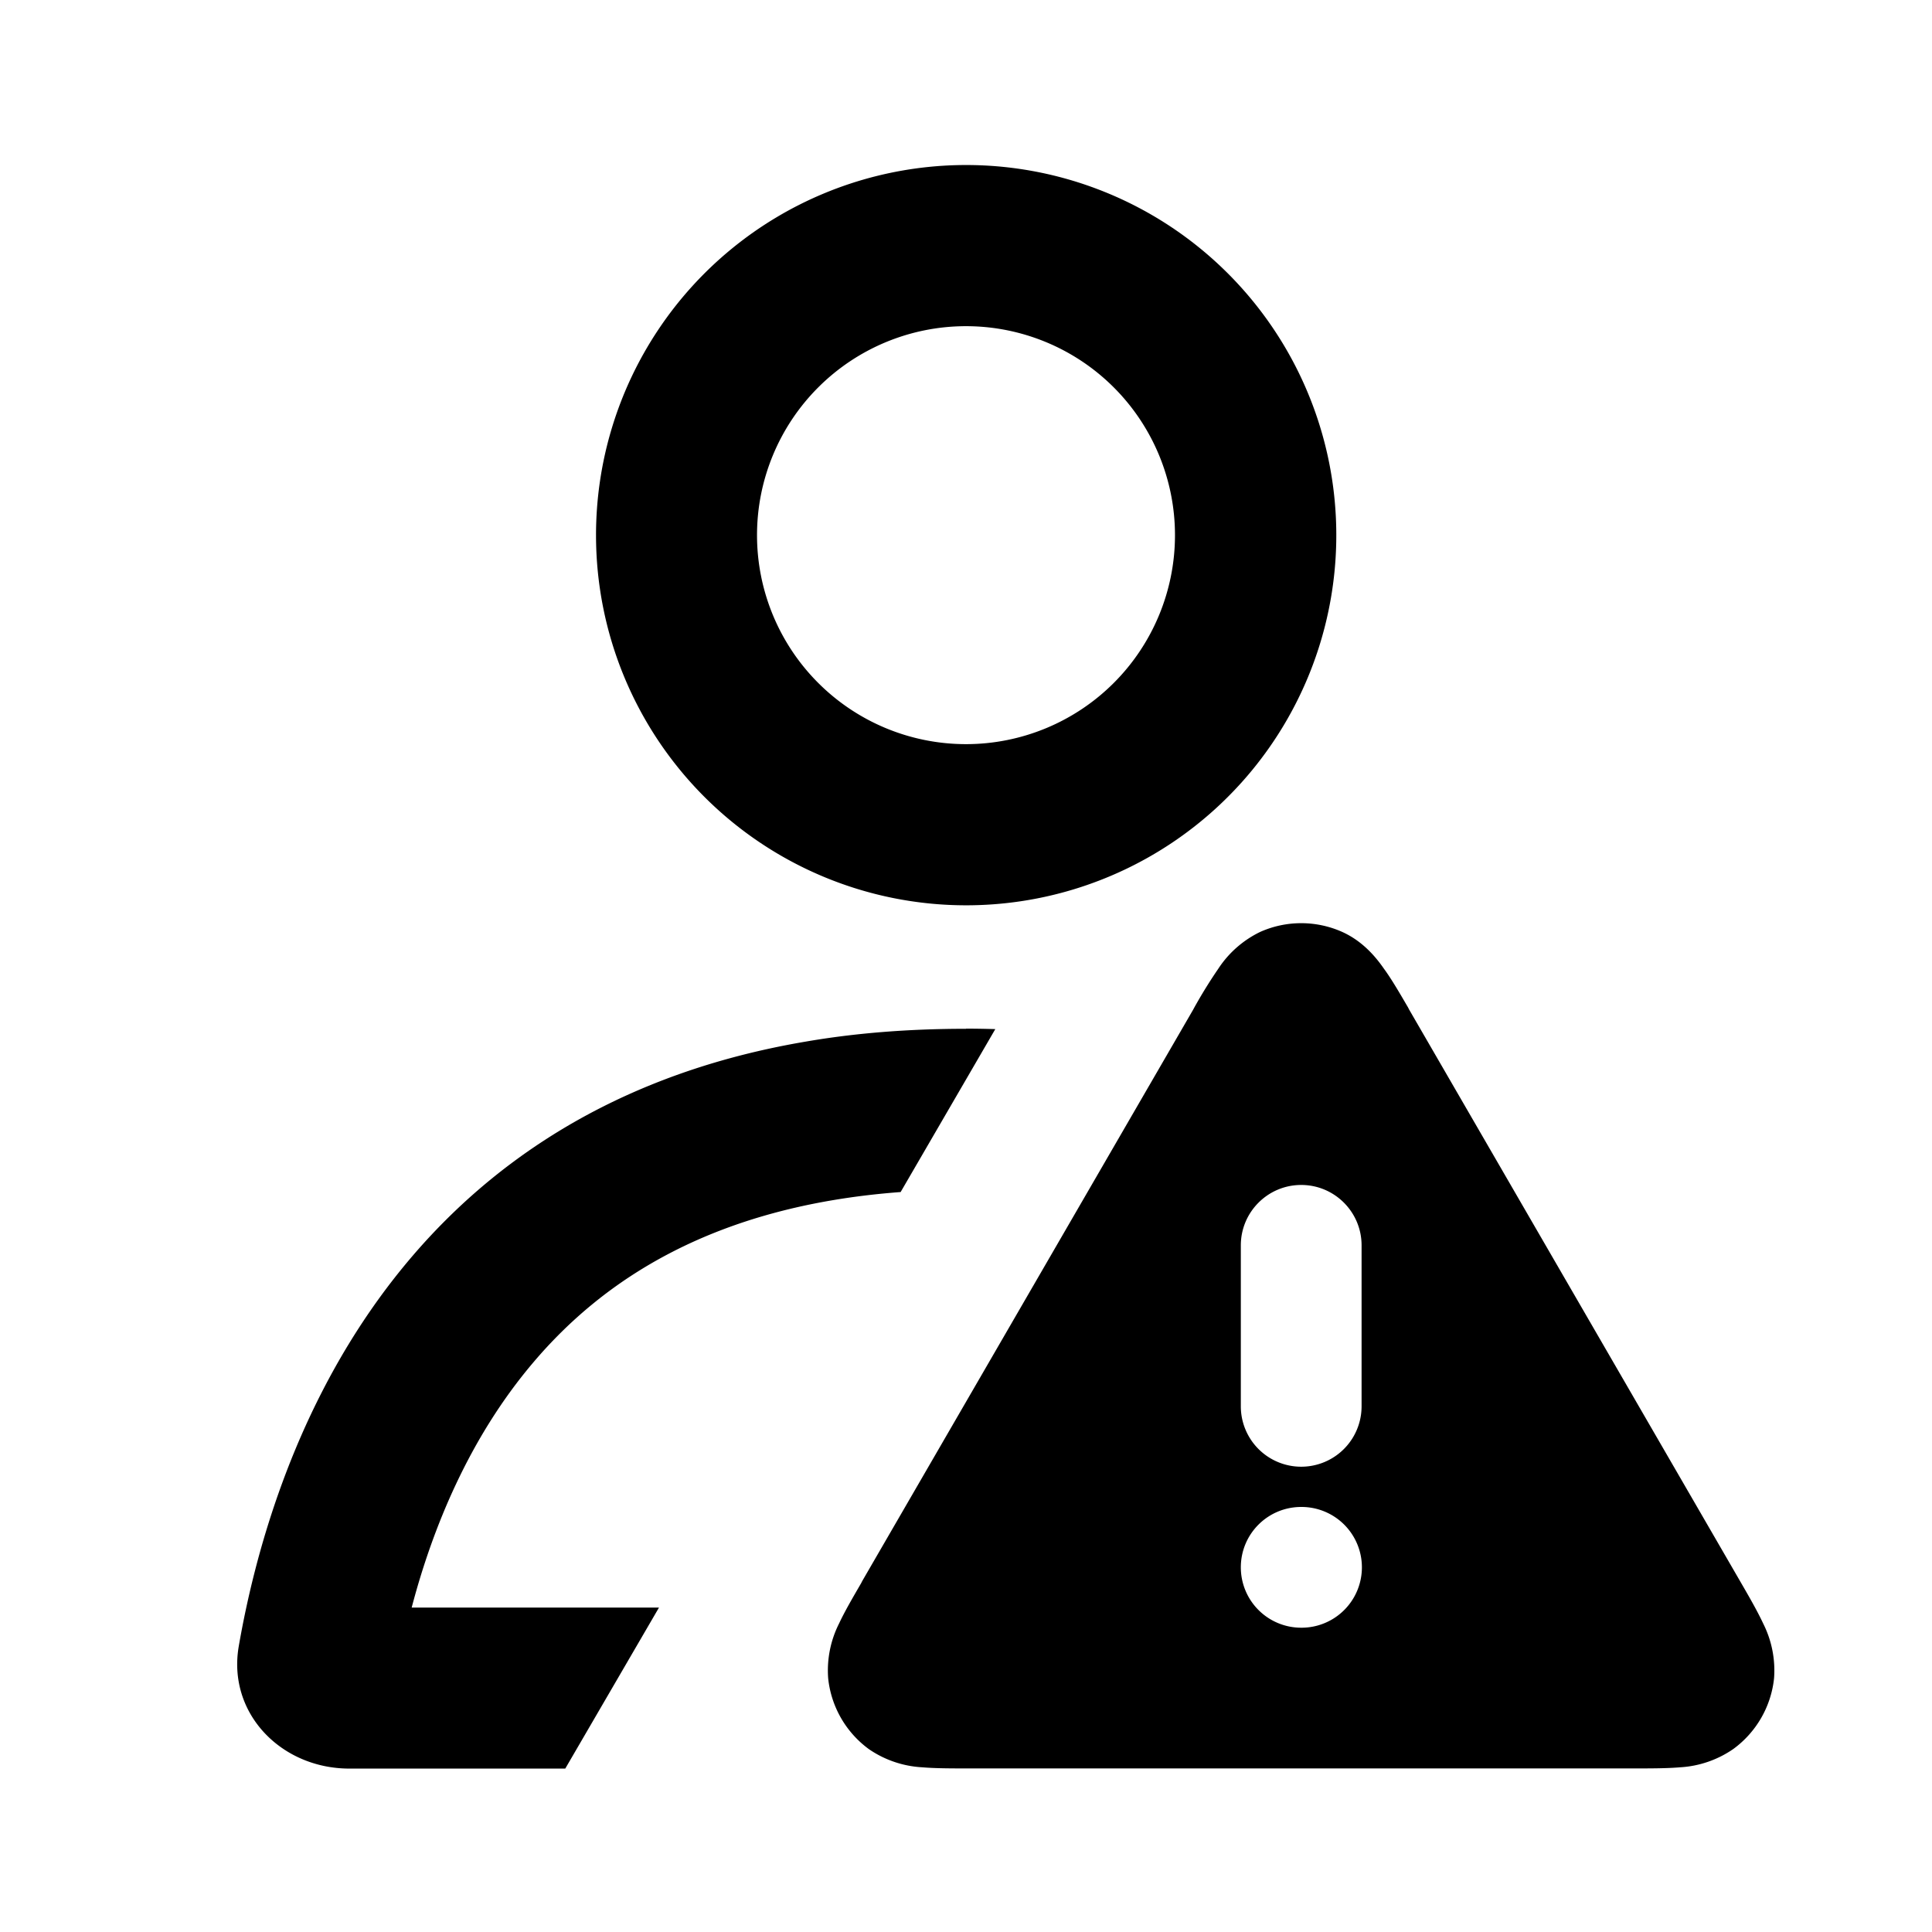
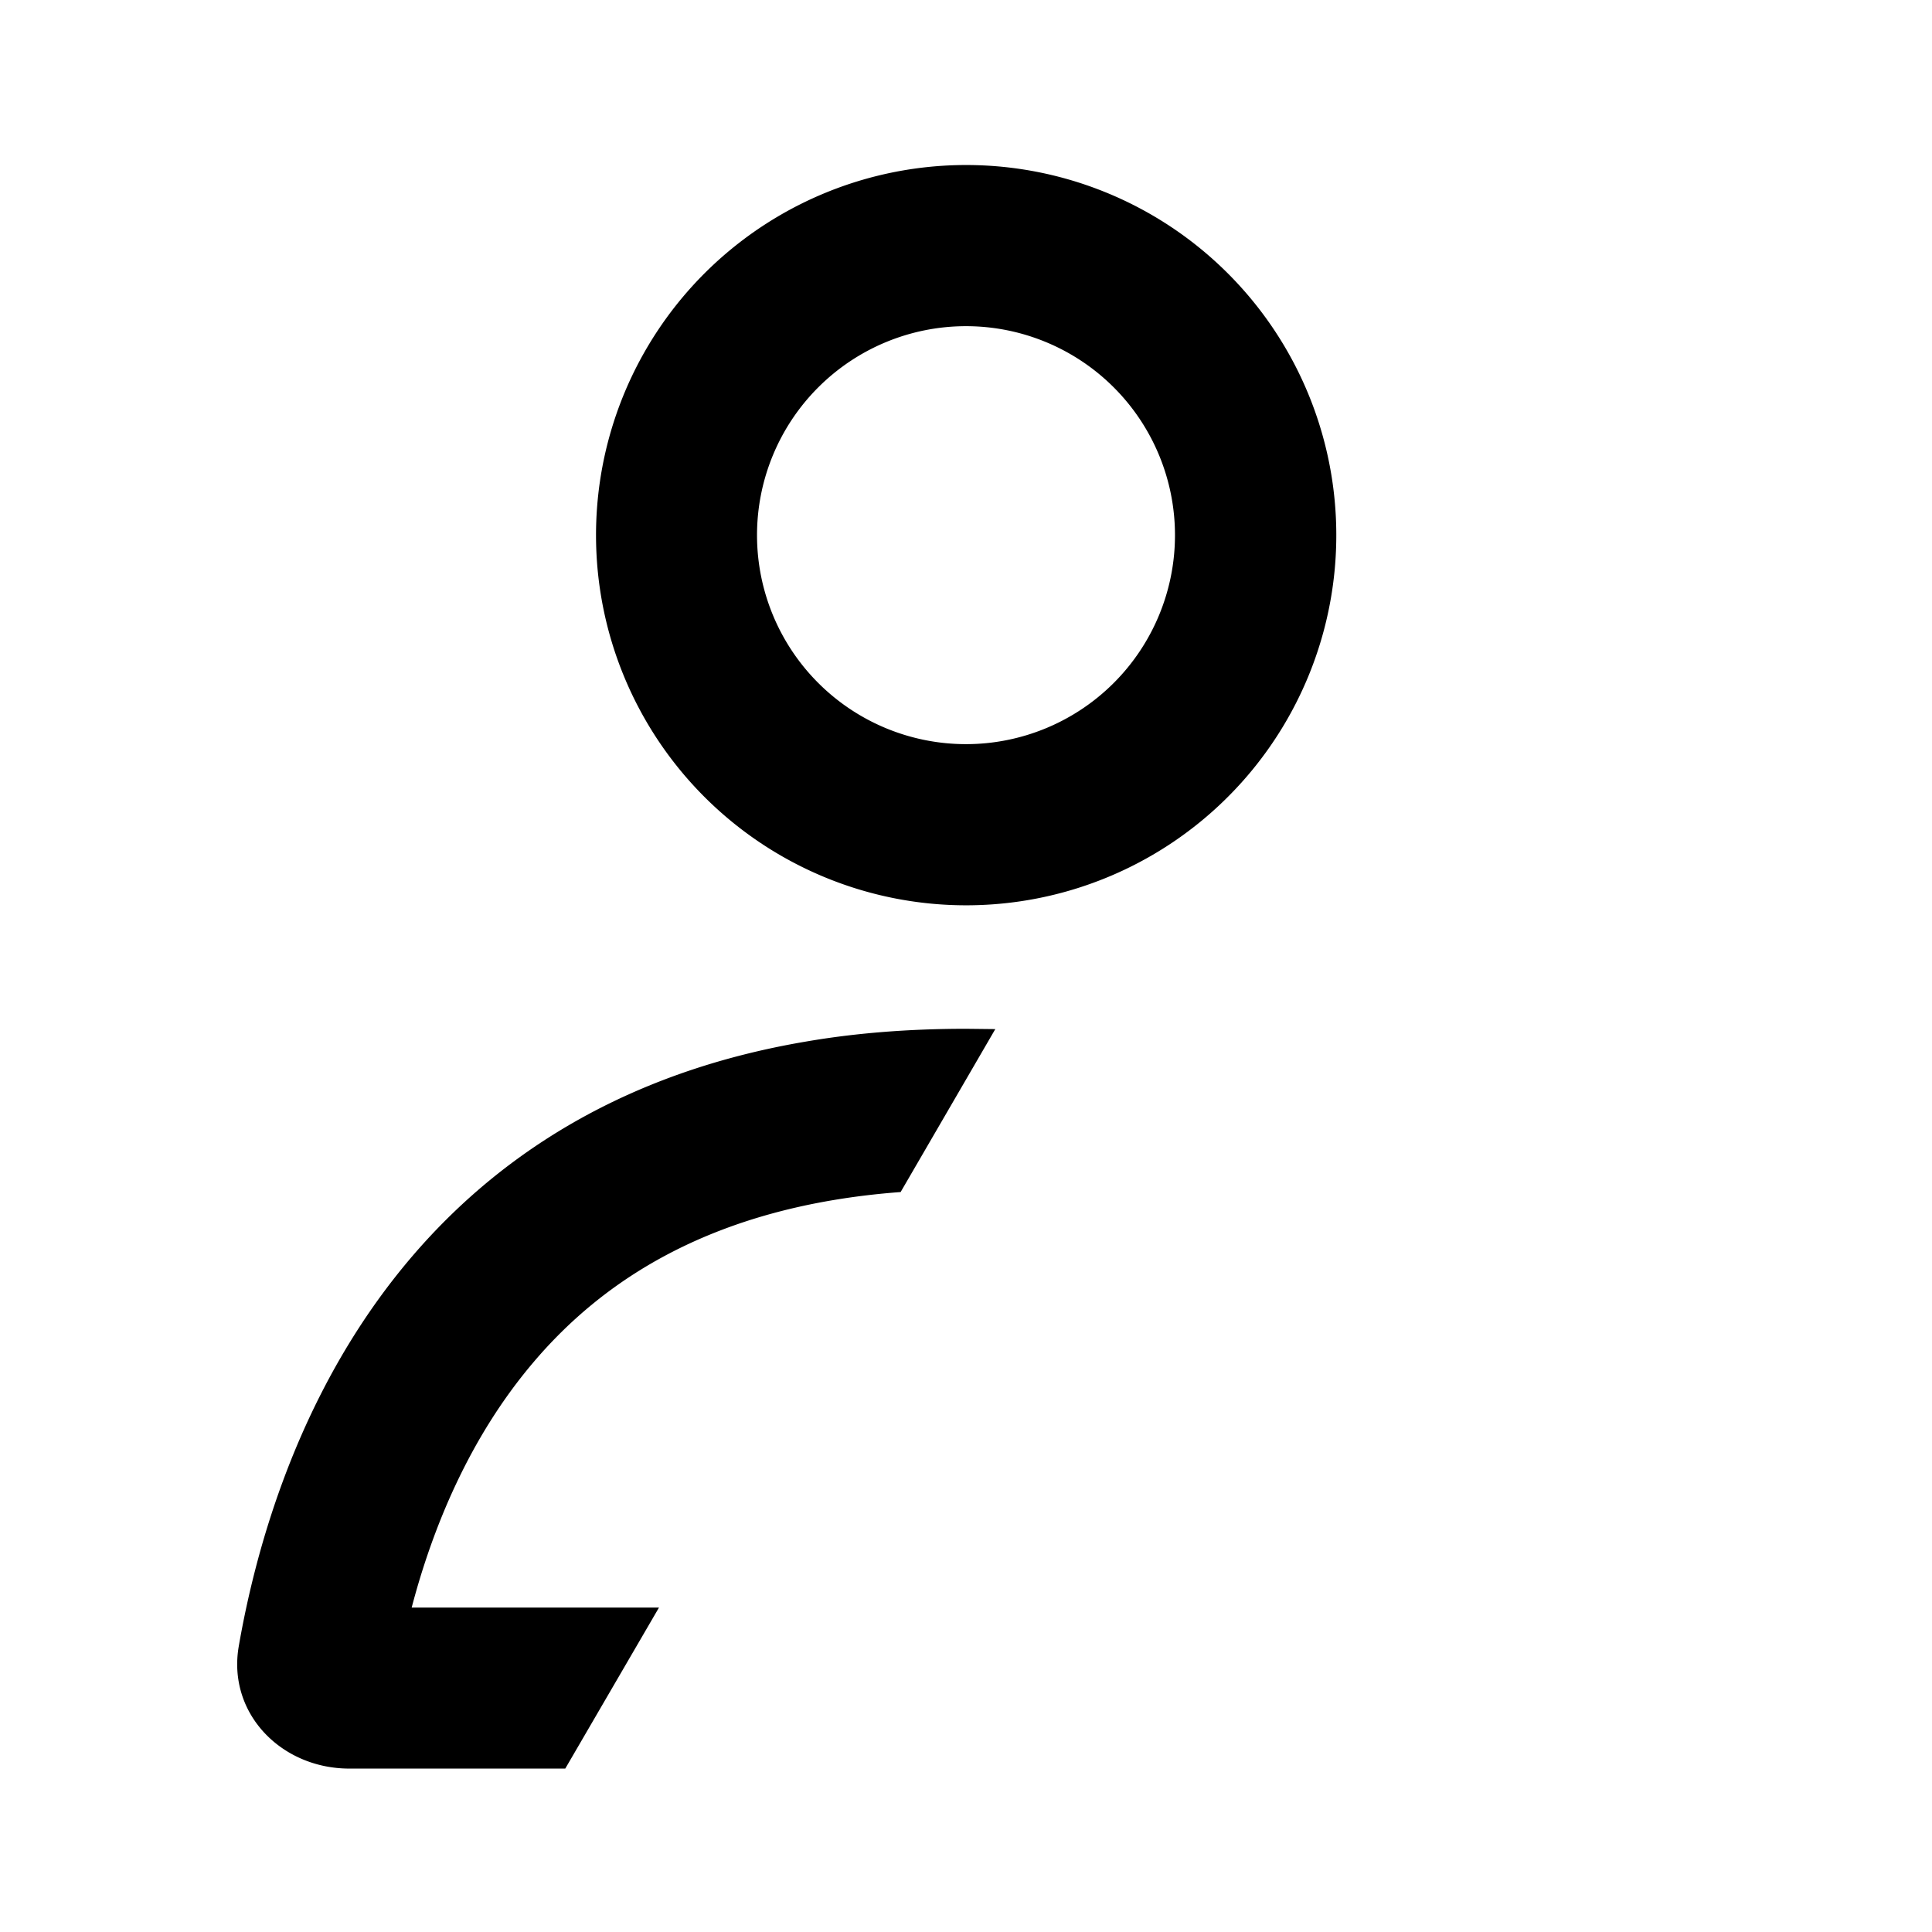
<svg xmlns="http://www.w3.org/2000/svg" width="12" height="12" fill="currentColor" viewBox="0 0 12 12">
  <g class="user-filled-warning-12px">
-     <path fill-rule="evenodd" d="M8.336 5.788c.131.059.212.16.26.229.049.067.099.154.15.241l.006.012 2.063 3.563c.051.088.101.175.136.25a.648.648 0 0 1 .068.341.625.625 0 0 1-.254.44.647.647 0 0 1-.329.113c-.082.007-.183.007-.284.007h-4.14c-.101 0-.202 0-.284-.007a.647.647 0 0 1-.33-.112.625.625 0 0 1-.254-.44.647.647 0 0 1 .068-.342c.035-.075.086-.162.137-.25l.006-.012 2.056-3.55.007-.013a3.03 3.03 0 0 1 .149-.241.647.647 0 0 1 .261-.229.625.625 0 0 1 .508 0ZM8.082 7.36c.207 0 .375.168.375.375v1a.375.375 0 0 1-.75 0v-1c0-.207.168-.375.375-.375Zm-.375 2.375c0-.208.168-.375.375-.375h.002a.375.375 0 1 1 0 .75h-.002a.375.375 0 0 1-.375-.375Z" class="secondary" clip-rule="evenodd" />
-     <path fill-rule="evenodd" d="M6 6.39c-.36 0-.692.027-.998.08-2.59.44-3.316 2.587-3.519 3.755-.072.417.264.76.687.76h1.341l.582-1H2.557c.129-.492.357-1.053.754-1.521.43-.508 1.114-.973 2.283-1.06l.588-1.012A6.728 6.728 0 0 0 6 6.389ZM3.702 3.324A2.299 2.299 0 0 0 6 5.623a2.299 2.299 0 1 0-2.298-2.298Zm3.596 0a1.298 1.298 0 1 1-2.596 0 1.298 1.298 0 0 1 2.596 0Z" class="Subtract" clip-rule="evenodd" />
+     <path fill-rule="evenodd" d="M6 6.39c-.36 0-.692.027-.998.08-2.59.44-3.316 2.587-3.519 3.755-.072.417.264.76.687.76h1.341l.582-1H2.557c.129-.492.357-1.053.754-1.521.43-.508 1.114-.973 2.283-1.06l.588-1.012ZM3.702 3.324A2.299 2.299 0 0 0 6 5.623a2.299 2.299 0 1 0-2.298-2.298Zm3.596 0a1.298 1.298 0 1 1-2.596 0 1.298 1.298 0 0 1 2.596 0Z" class="Subtract" clip-rule="evenodd" />
  </g>
</svg>